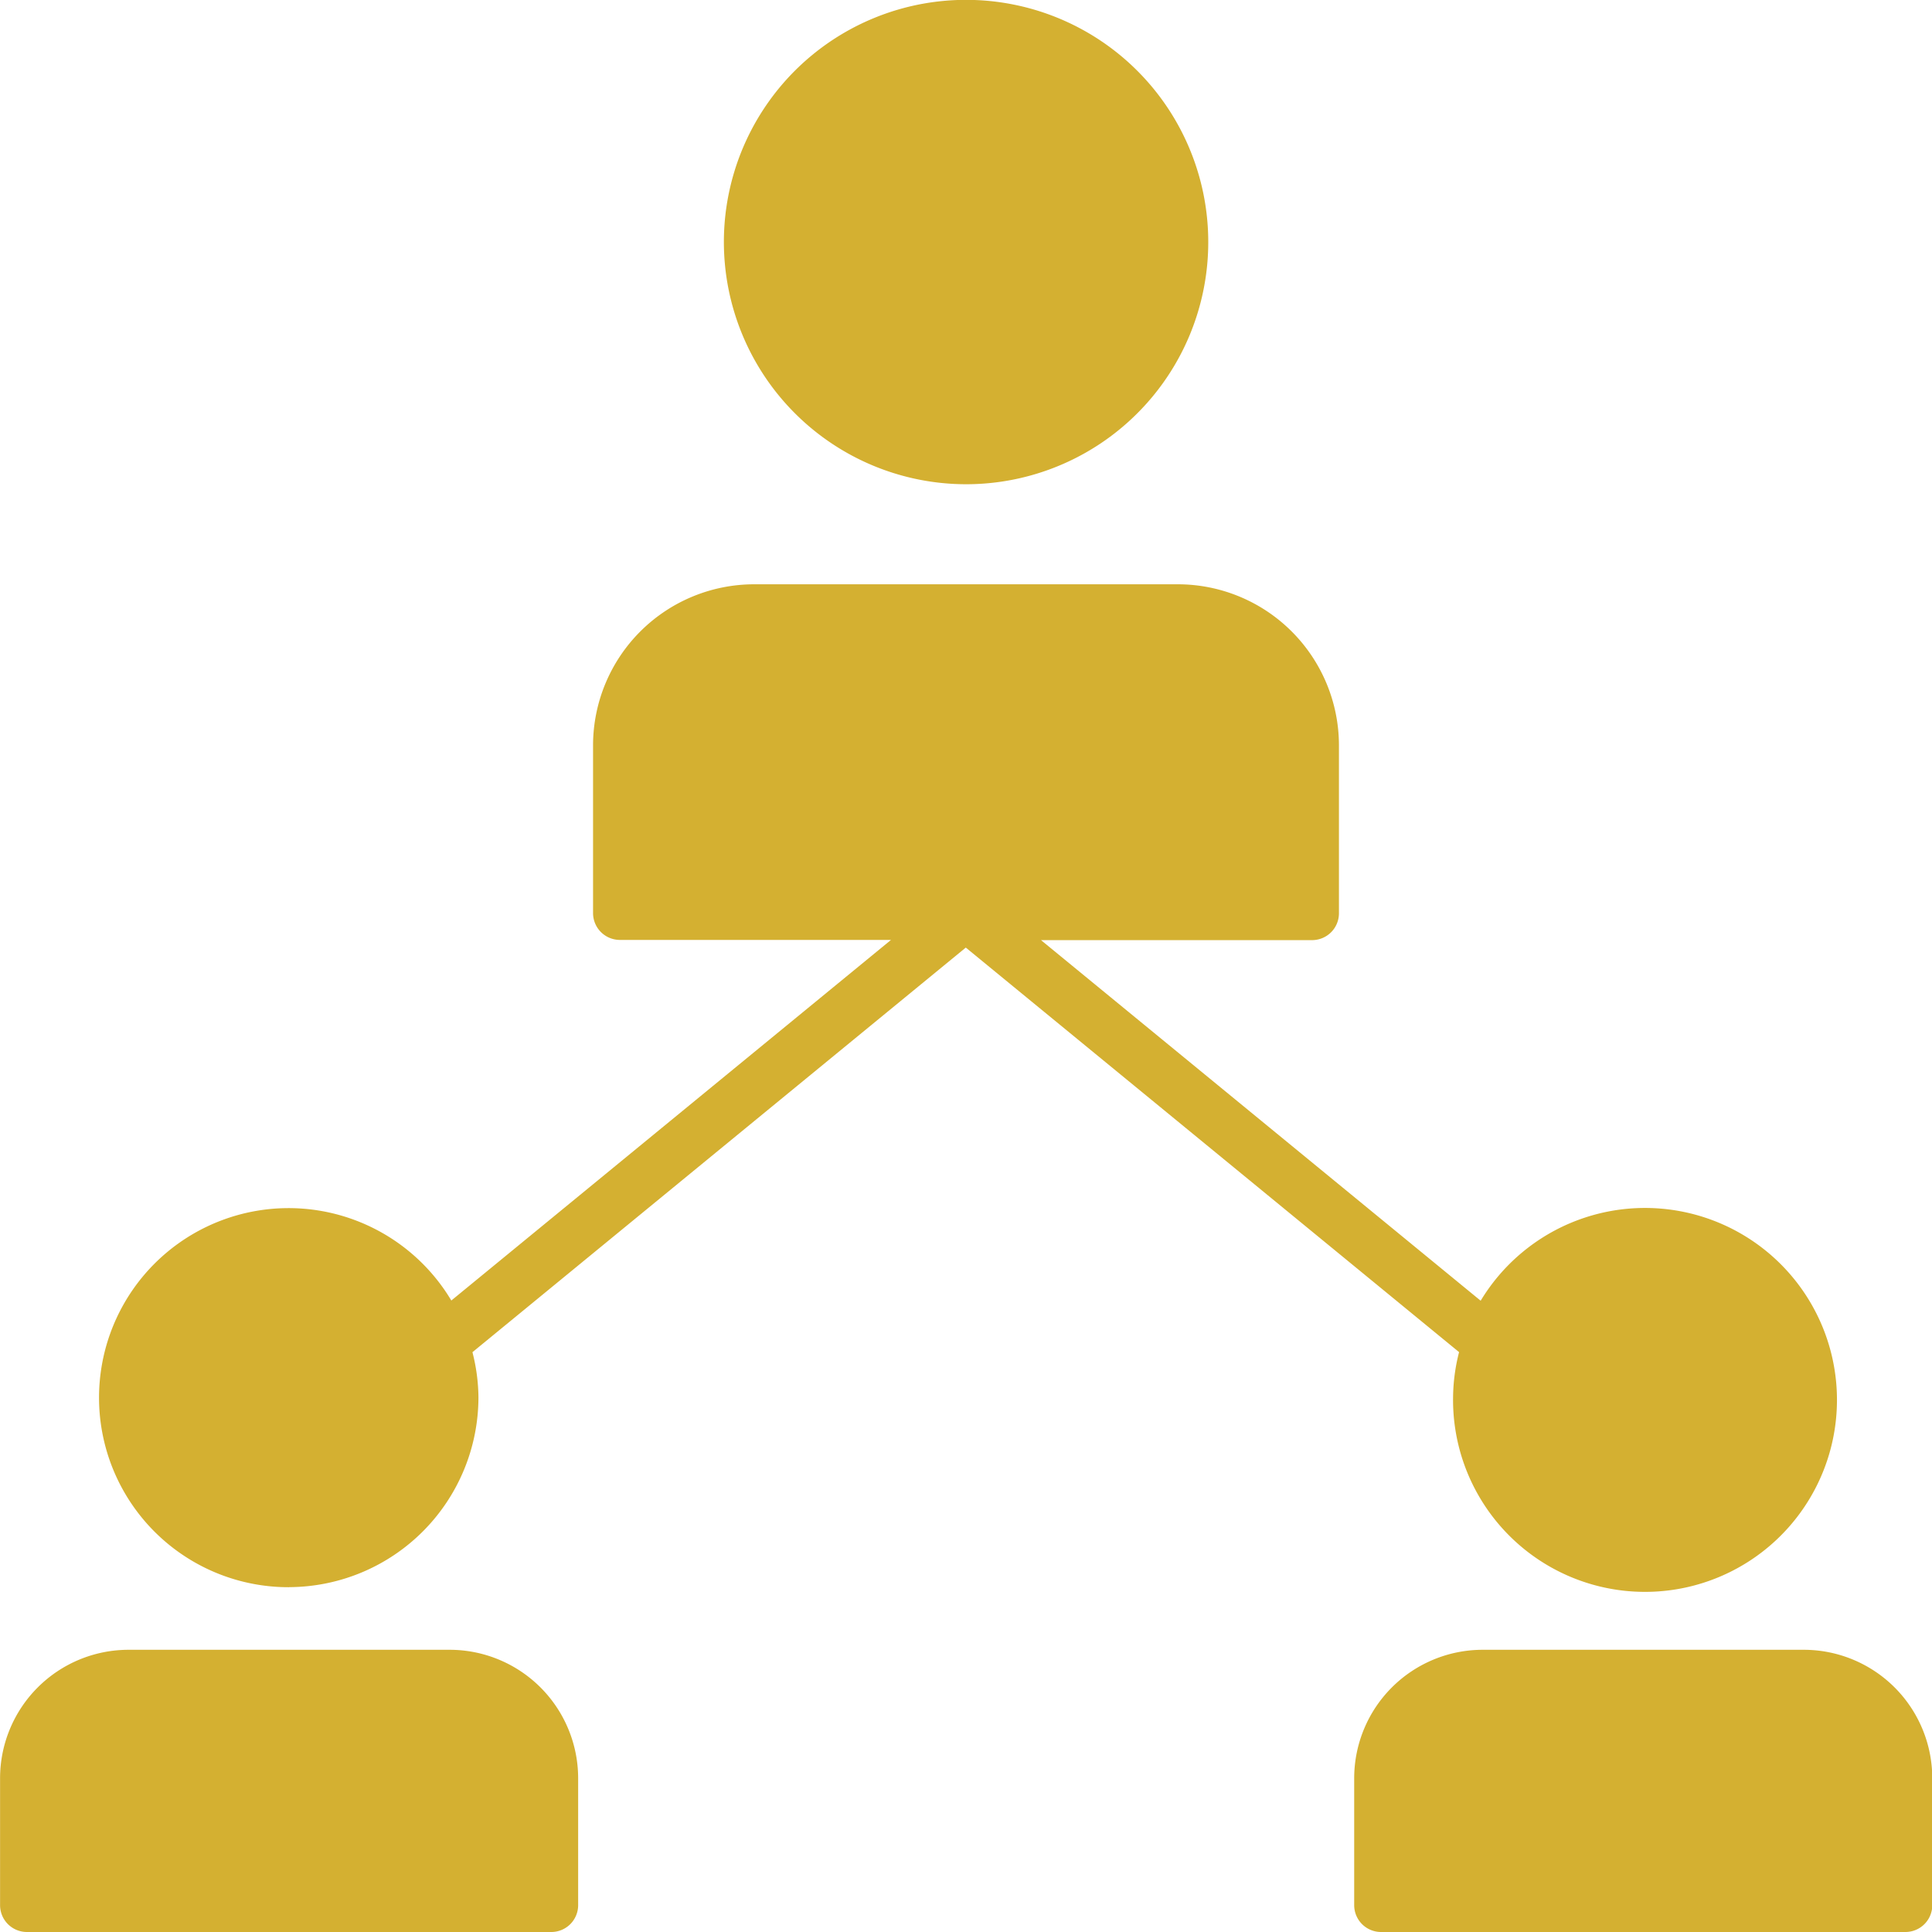
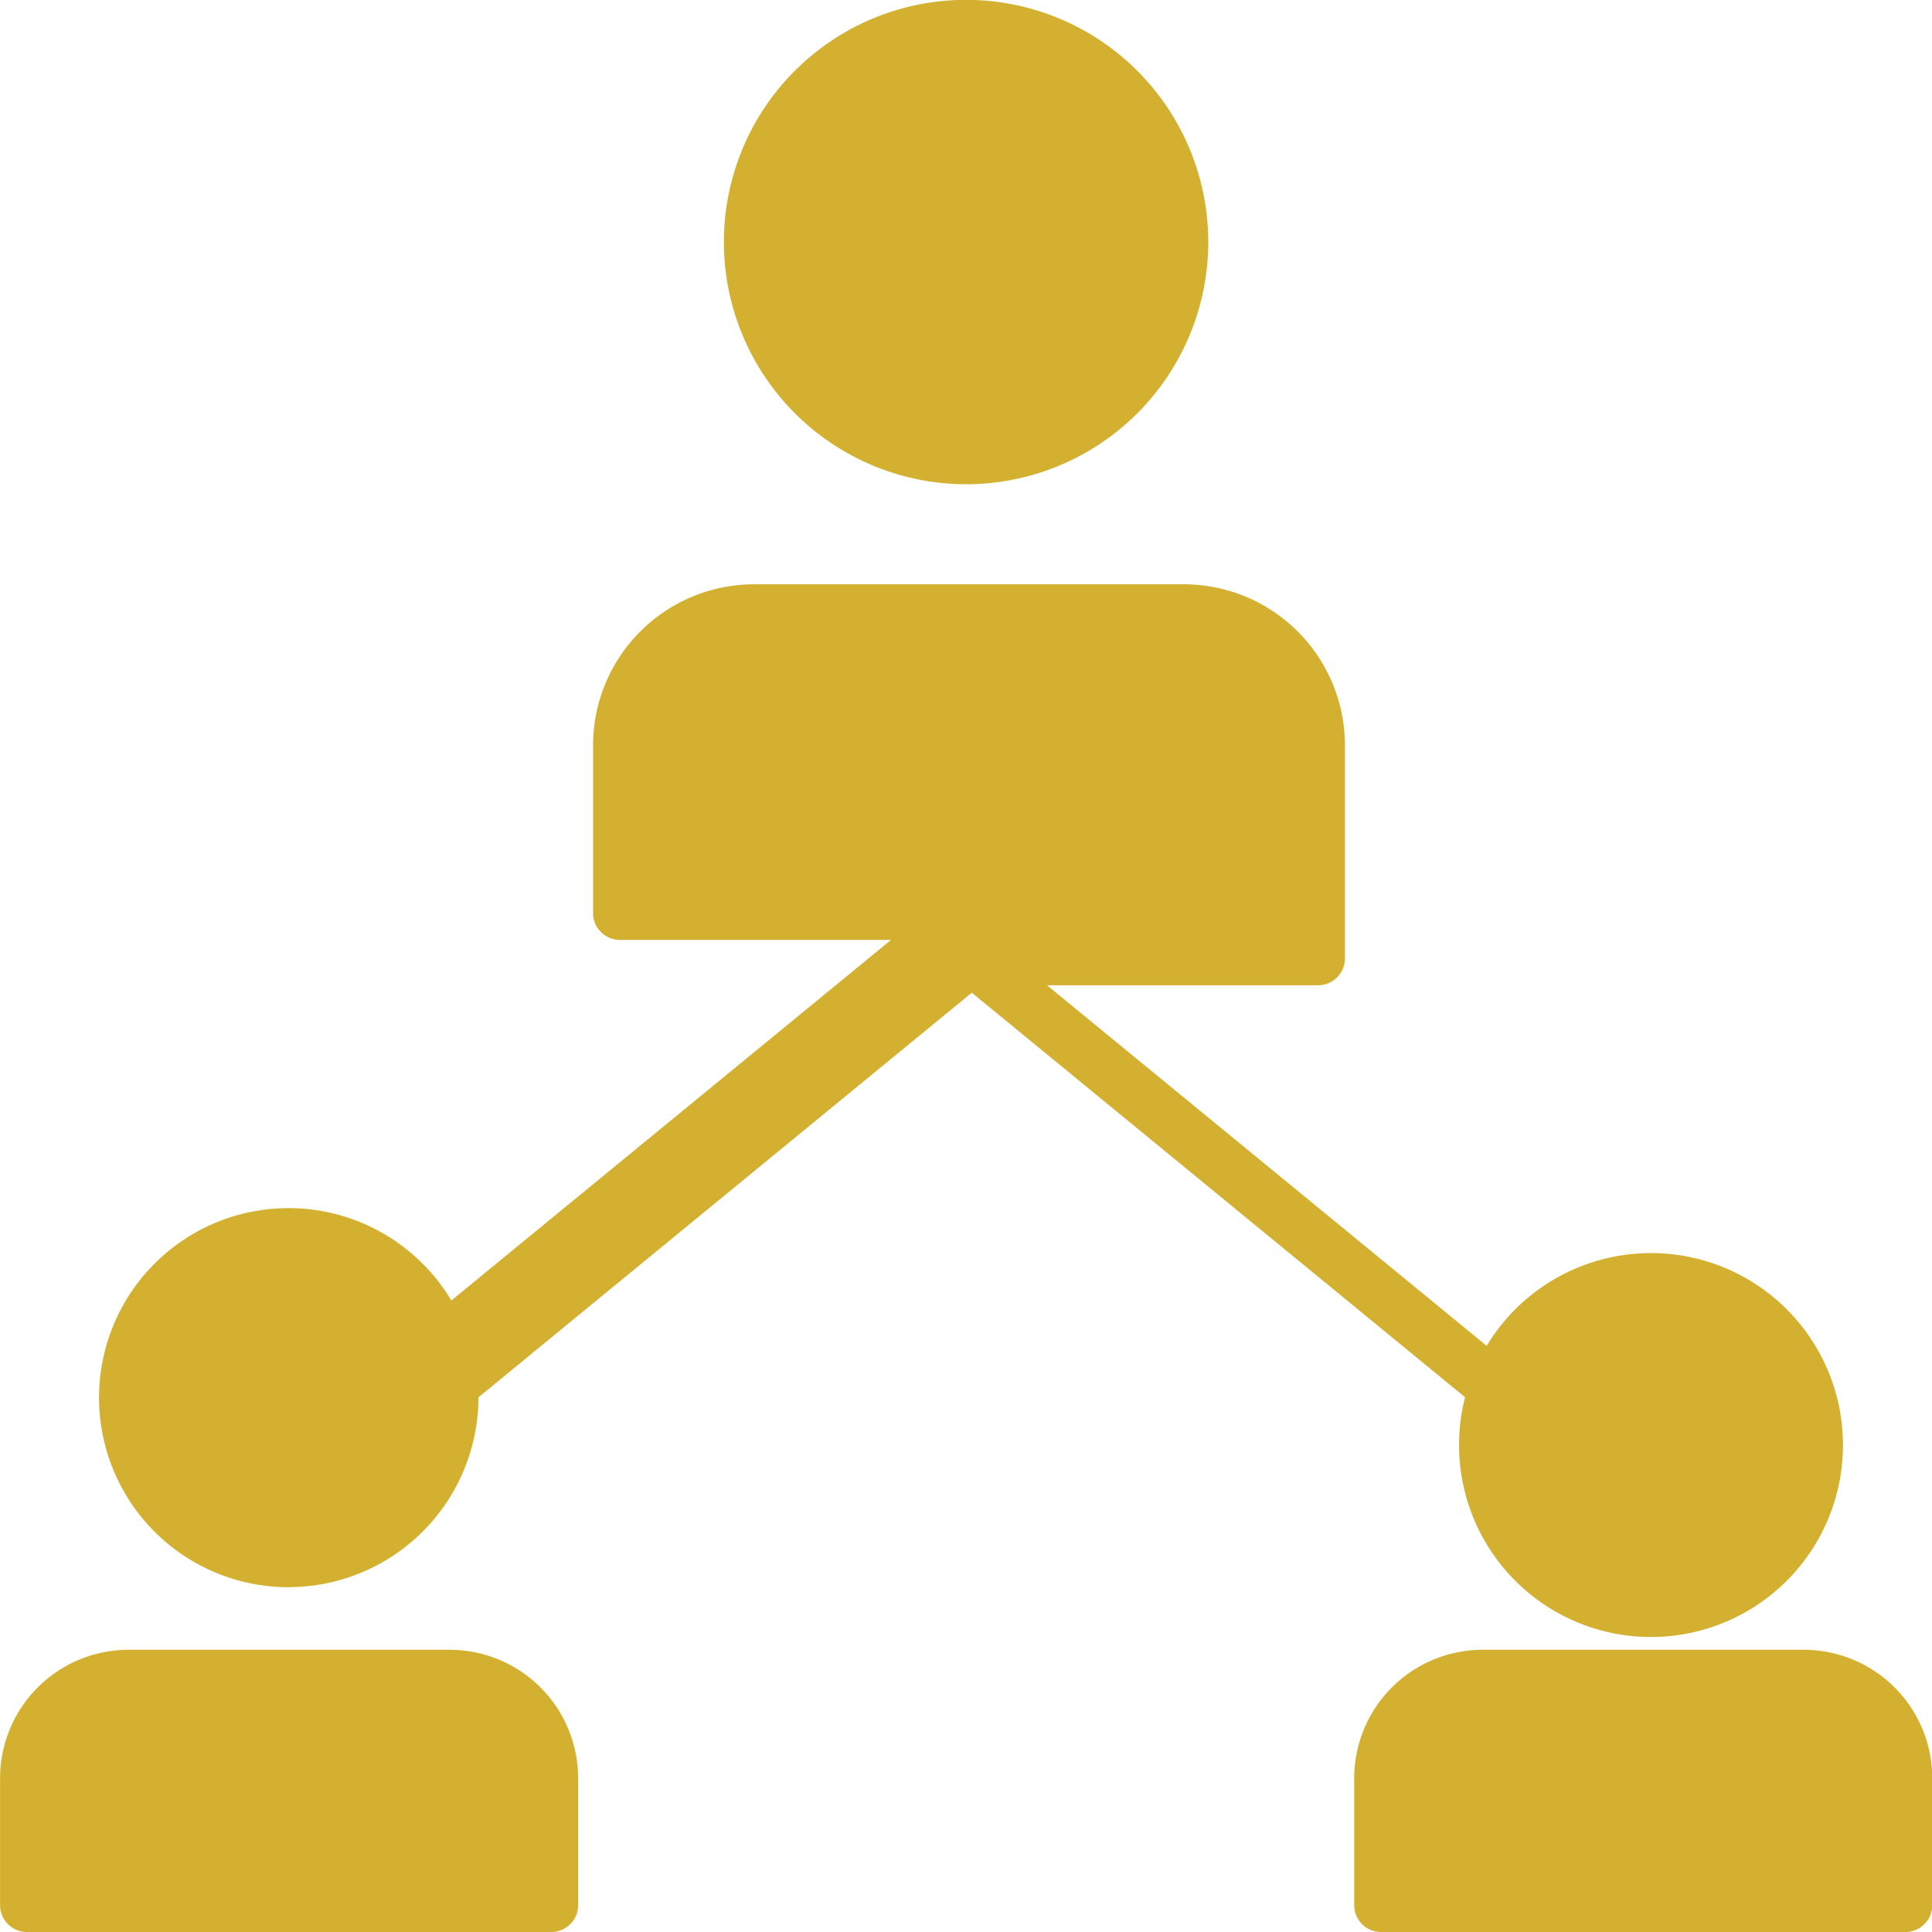
<svg xmlns="http://www.w3.org/2000/svg" width="28" height="28" viewBox="0 0 28 28">
-   <path id="affiliate" d="M23.557,16.576a3.51,3.51,0,1,1,3.51,3.509,3.513,3.513,0,0,1-3.51-3.509Zm-6.3,19.493A2.754,2.754,0,0,0,20,33.318a2.713,2.713,0,0,0-.087-.654l7.15-5.864,7.149,5.863a2.72,2.72,0,0,0-.087.655,2.782,2.782,0,1,0,.4-1.4l-6.372-5.226h3.929a.389.389,0,0,0,.389-.389V23.868a2.336,2.336,0,0,0-2.333-2.333H23.994a2.336,2.336,0,0,0-2.333,2.333V26.3a.389.389,0,0,0,.389.389h3.929l-6.372,5.226a2.747,2.747,0,1,0-2.352,4.155Zm2.326.908H14.927a1.863,1.863,0,0,0-1.86,1.861v1.84a.389.389,0,0,0,.389.389h7.6a.389.389,0,0,0,.389-.389v-1.84a1.863,1.863,0,0,0-1.861-1.861Zm19.626,0H34.553a1.863,1.863,0,0,0-1.861,1.861v1.84a.389.389,0,0,0,.389.389h7.6a.389.389,0,0,0,.389-.389v-1.84a1.863,1.863,0,0,0-1.861-1.861Z" transform="translate(-13.066 -13.067)" fill="#d4b031" />
+   <path id="affiliate" d="M23.557,16.576a3.51,3.51,0,1,1,3.51,3.509,3.513,3.513,0,0,1-3.51-3.509Zm-6.3,19.493A2.754,2.754,0,0,0,20,33.318l7.15-5.864,7.149,5.863a2.72,2.72,0,0,0-.087.655,2.782,2.782,0,1,0,.4-1.4l-6.372-5.226h3.929a.389.389,0,0,0,.389-.389V23.868a2.336,2.336,0,0,0-2.333-2.333H23.994a2.336,2.336,0,0,0-2.333,2.333V26.3a.389.389,0,0,0,.389.389h3.929l-6.372,5.226a2.747,2.747,0,1,0-2.352,4.155Zm2.326.908H14.927a1.863,1.863,0,0,0-1.86,1.861v1.84a.389.389,0,0,0,.389.389h7.6a.389.389,0,0,0,.389-.389v-1.84a1.863,1.863,0,0,0-1.861-1.861Zm19.626,0H34.553a1.863,1.863,0,0,0-1.861,1.861v1.84a.389.389,0,0,0,.389.389h7.6a.389.389,0,0,0,.389-.389v-1.84a1.863,1.863,0,0,0-1.861-1.861Z" transform="translate(-13.066 -13.067)" fill="#d4b031" />
</svg>